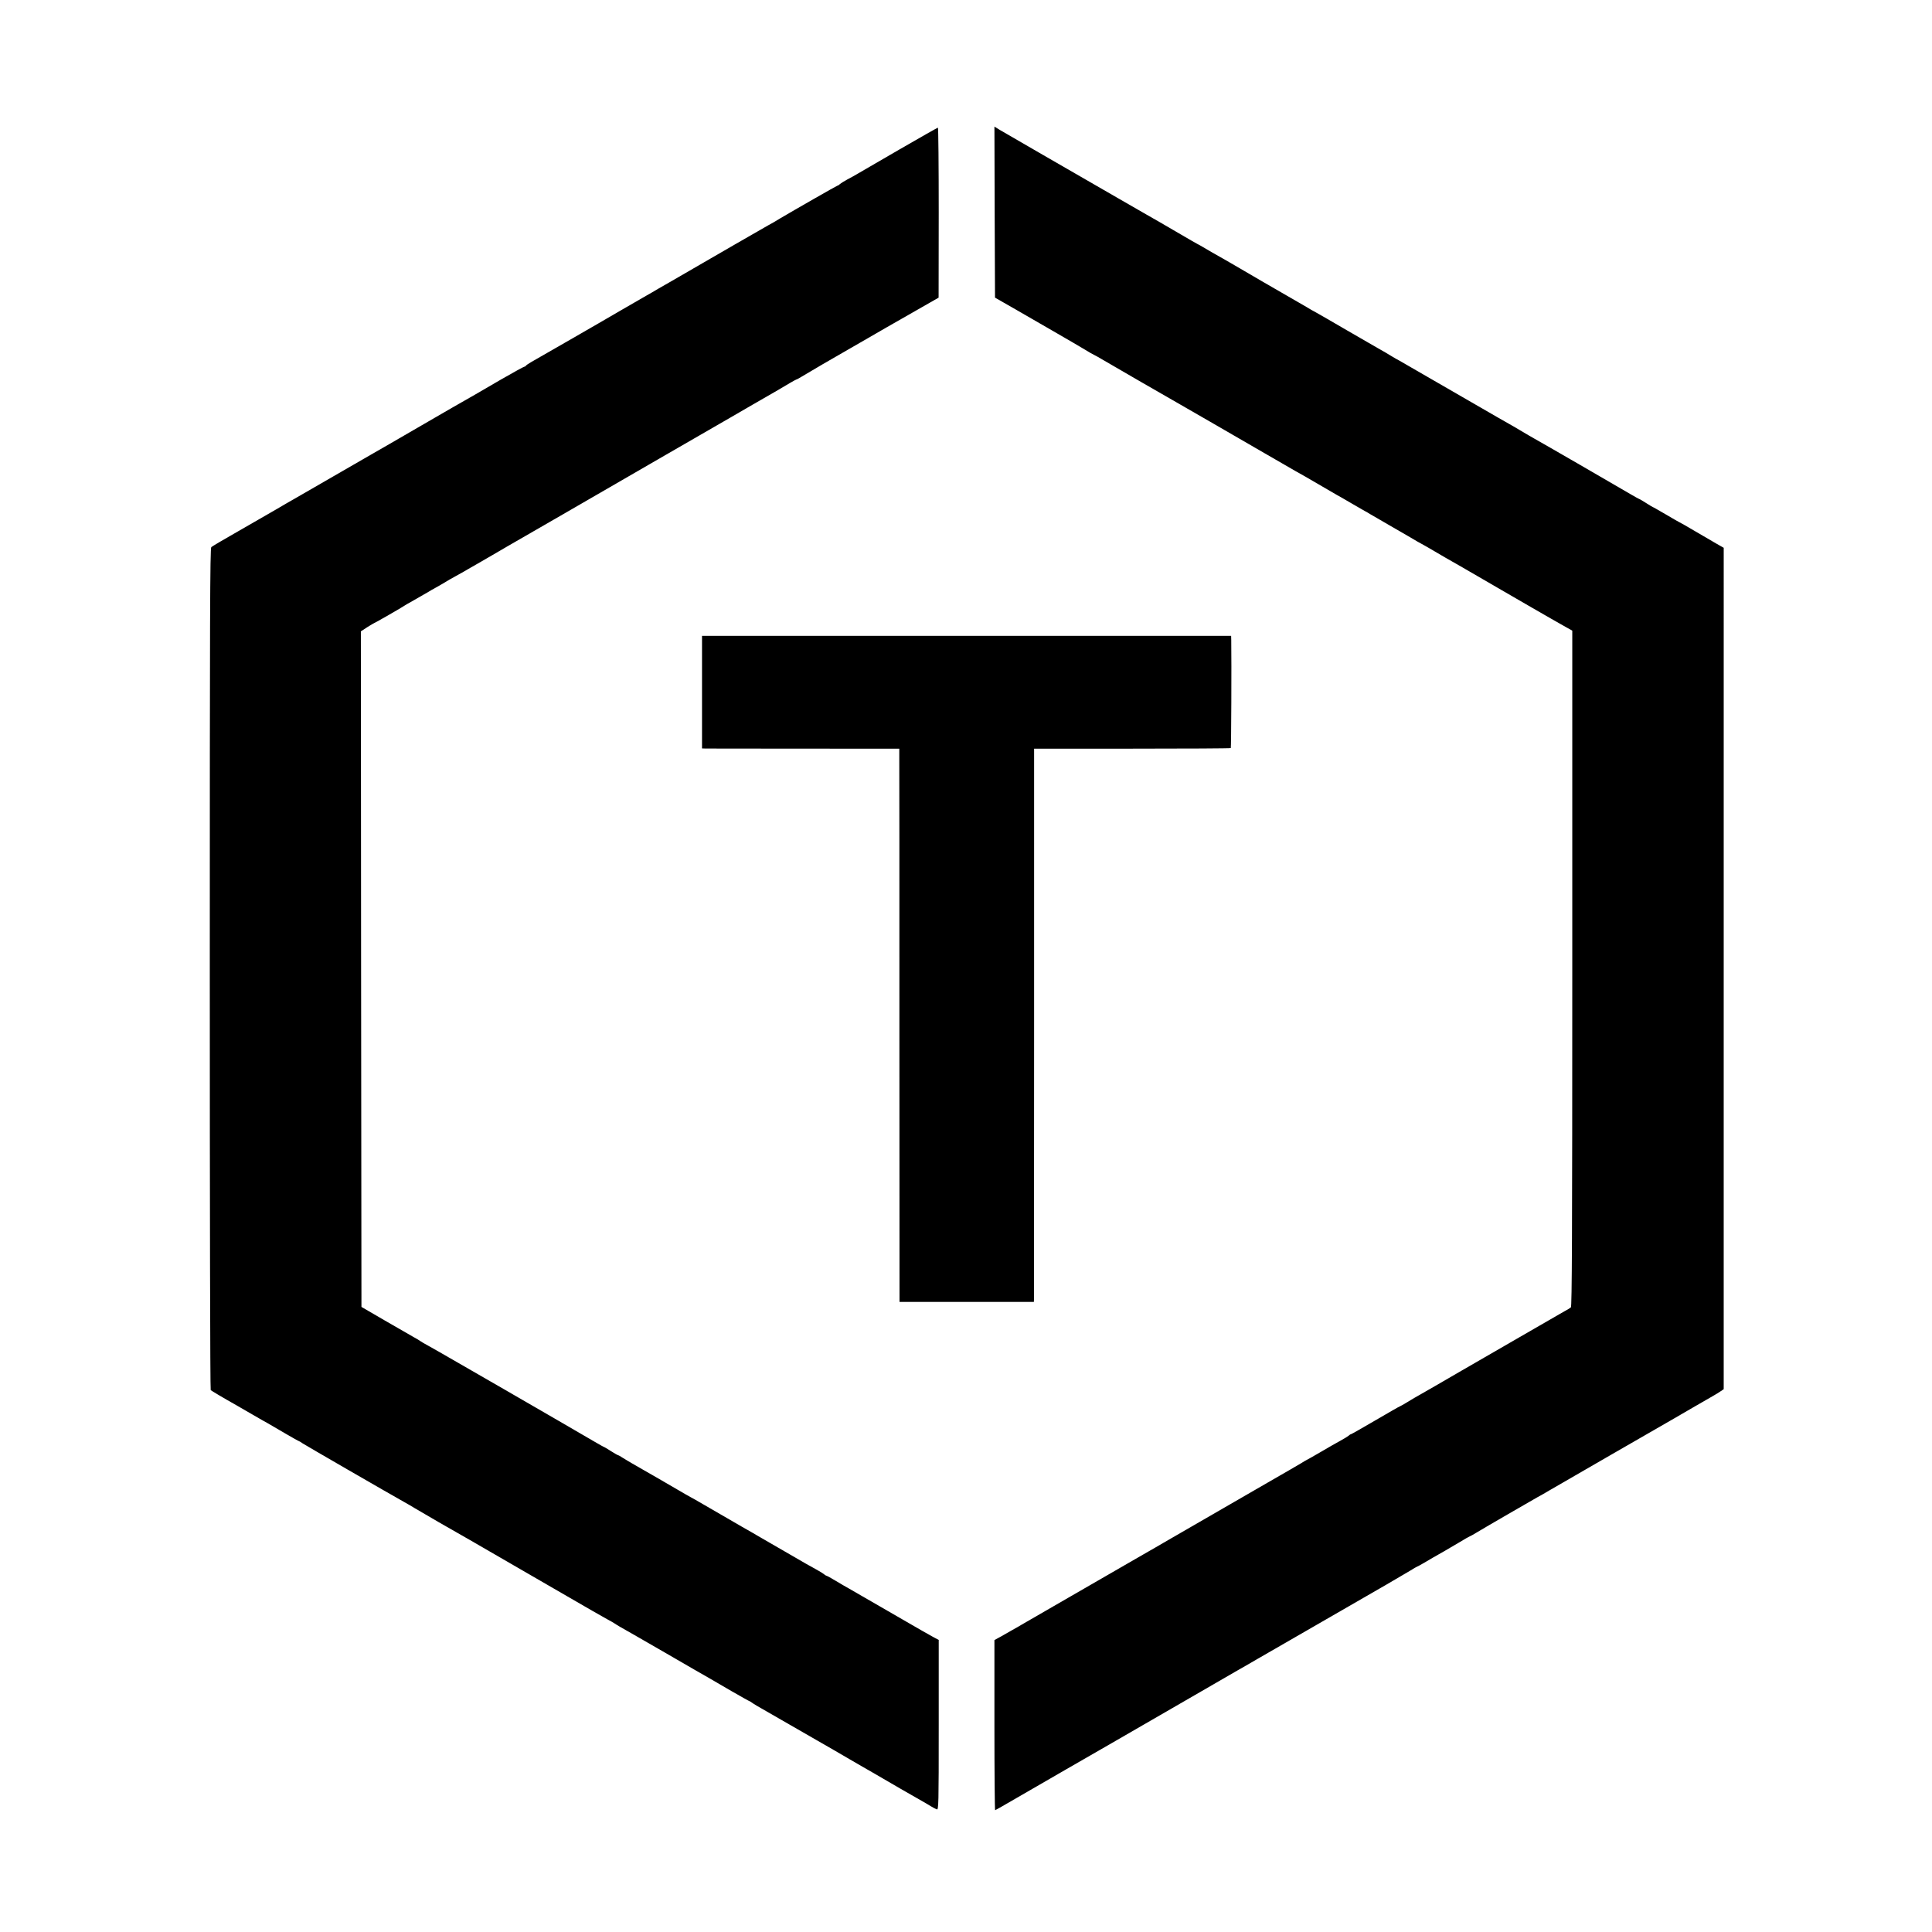
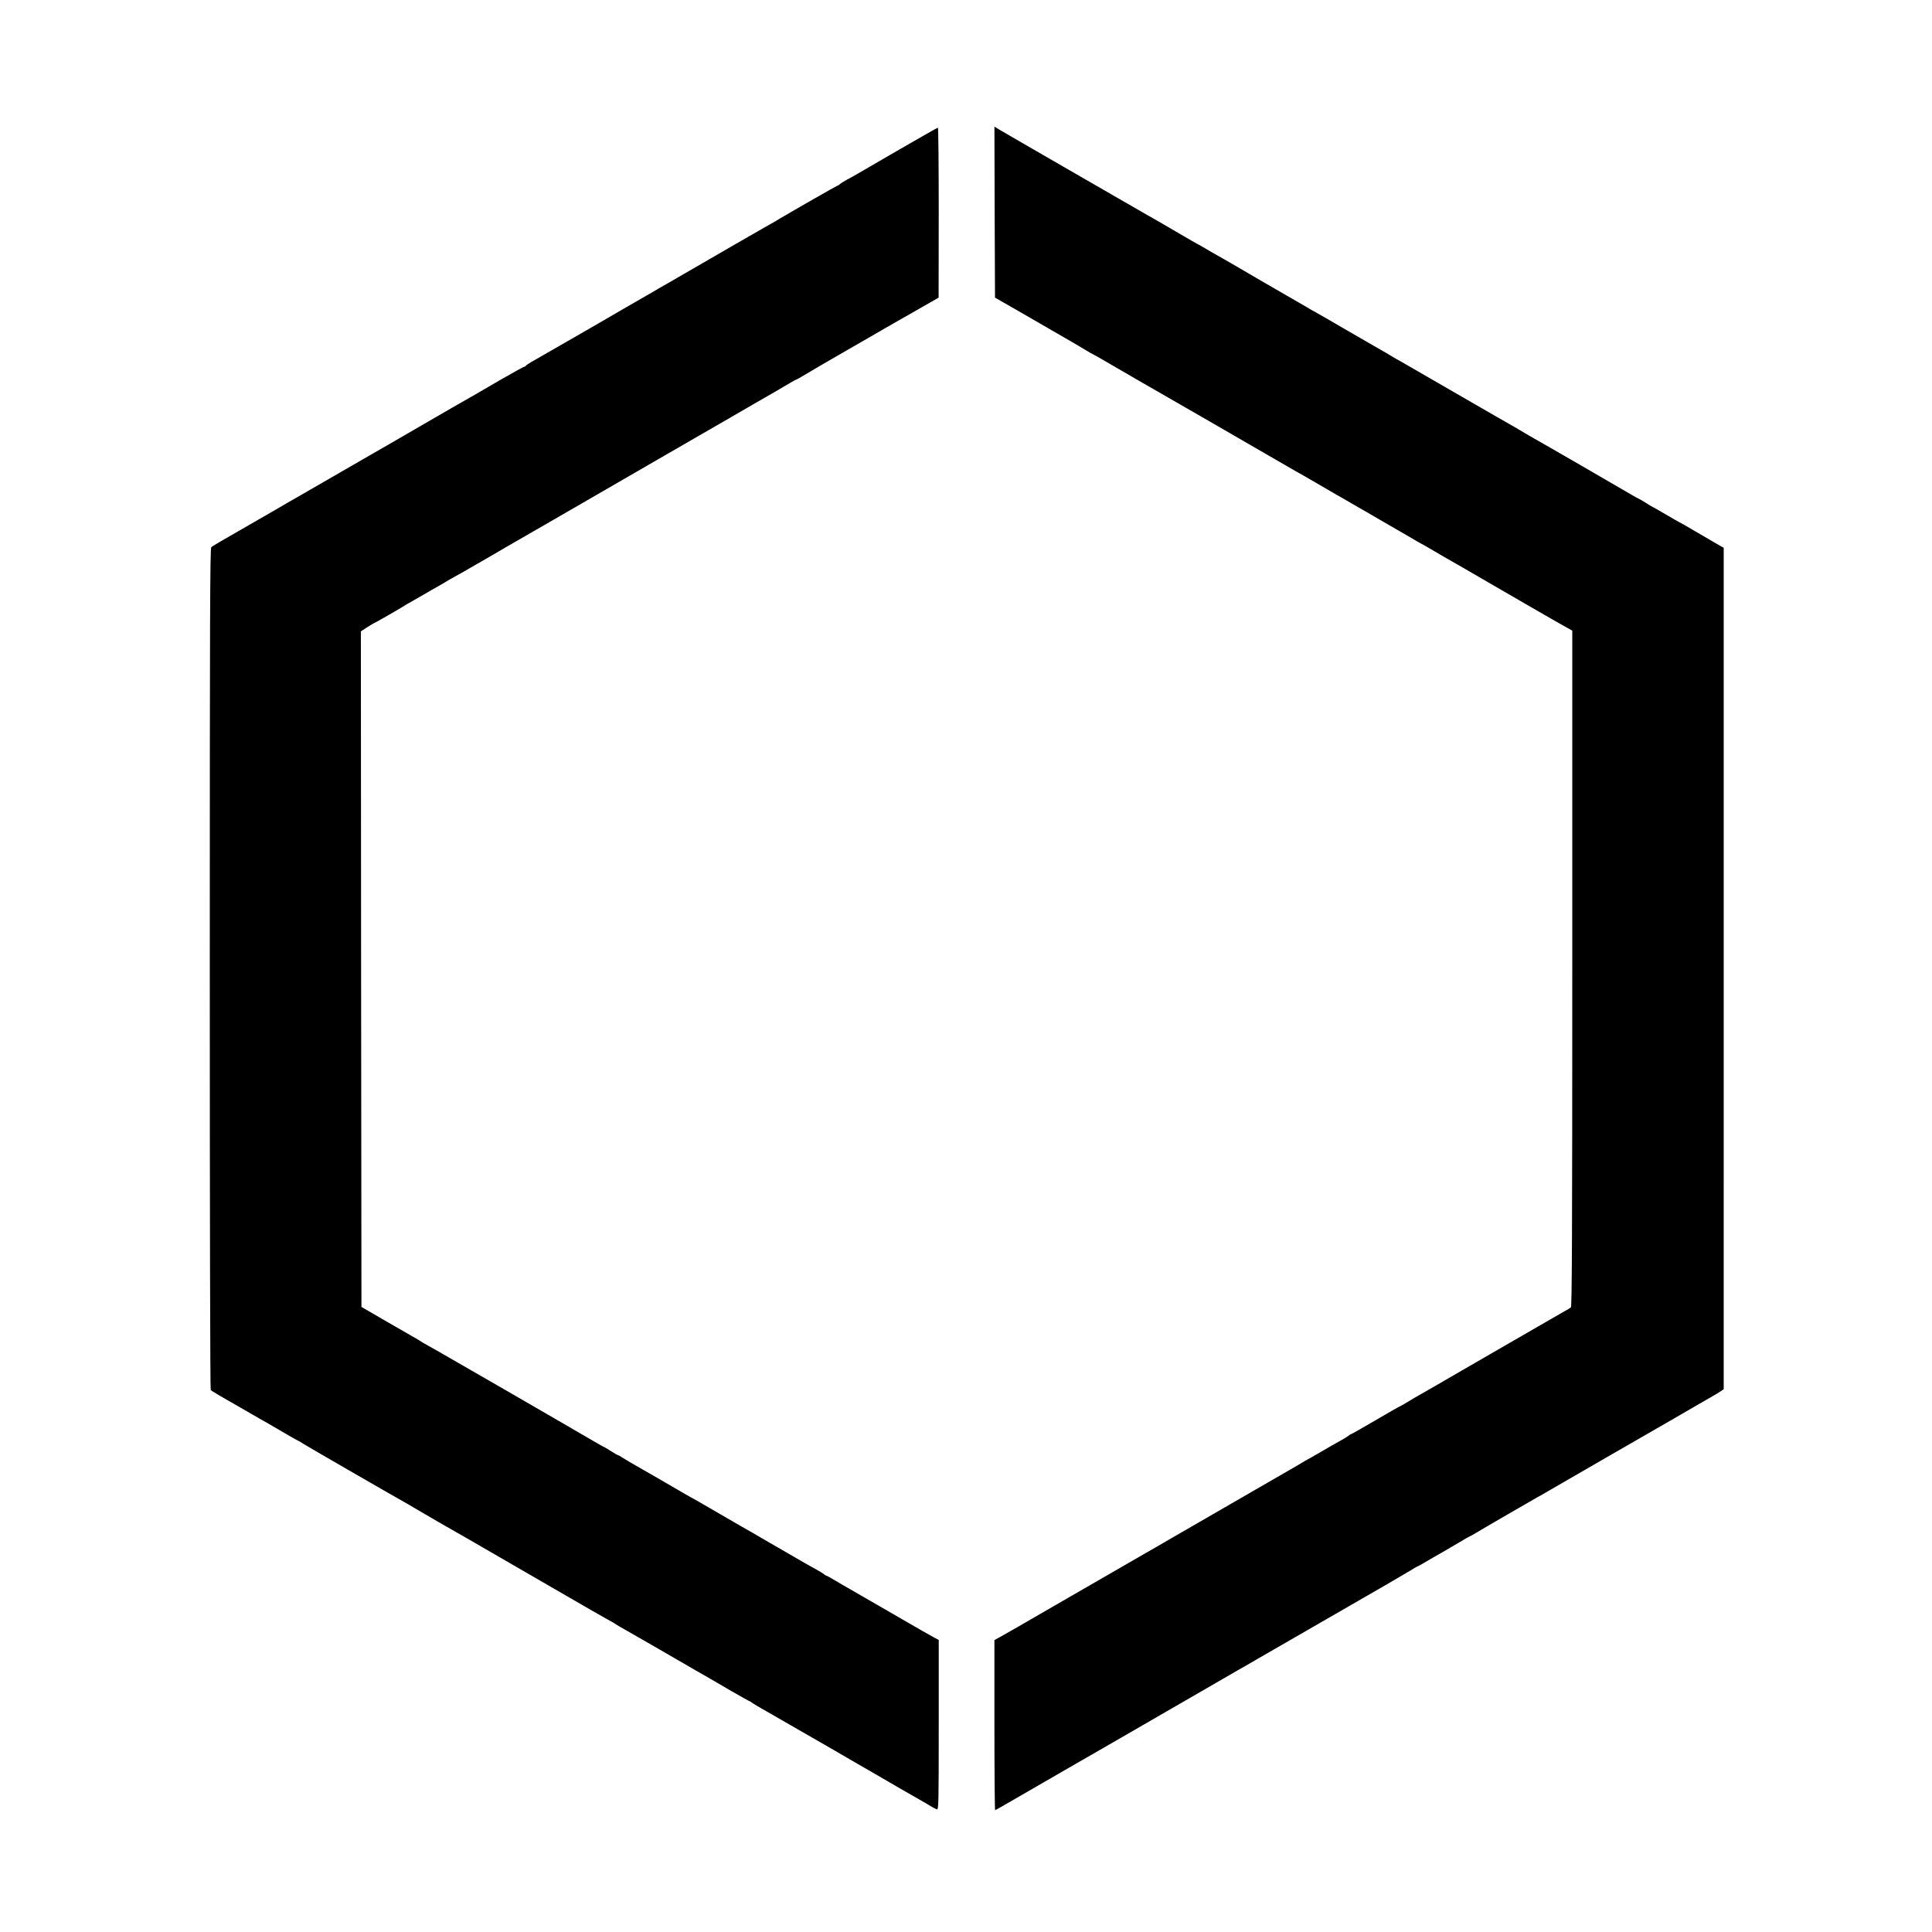
<svg xmlns="http://www.w3.org/2000/svg" version="1" width="2220" height="2220" viewBox="0 0 1665 1665">
  <path d="M857.2 182.8l.3 73.7 18 10.3c9.9 5.7 25.9 14.9 35.5 20.5 9.6 5.5 20.3 11.8 23.8 13.9 3.5 2.2 7.1 4.2 8 4.6.9.4 4.9 2.6 8.7 4.9 8.6 5.1 56.3 32.6 62.5 36.1 2.5 1.4 15.5 8.9 29 16.7 13.5 7.8 34.6 20.1 47 27.2 12.4 7.2 24.3 14.1 26.5 15.3 2.2 1.3 5.8 3.3 8 4.5 2.2 1.3 10.2 6 17.9 10.4 7.6 4.5 14 8.1 14.1 8.1.1 0 4.2 2.4 9.1 5.3 4.9 2.9 9.6 5.6 10.4 6 .8.4 2.9 1.5 4.5 2.6 1.7 1 10.4 6.1 19.5 11.3 9.1 5.2 18.8 10.9 21.5 12.5 2.8 1.6 5.7 3.2 6.5 3.6.8.5 2.4 1.3 3.5 2 4.6 2.8 23.3 13.6 27.5 15.9 2.5 1.4 11.3 6.5 19.5 11.3 8.3 4.8 16.4 9.5 18.1 10.5 1.7 1 12.3 7.1 23.5 13.6s23.7 13.6 27.6 15.8l7.3 4.1v291.1c0 231.8-.3 291.4-1.2 292.1-.7.6-3.3 2.2-5.8 3.5-2.5 1.4-8.3 4.8-13 7.5-4.7 2.7-16.4 9.5-26 15-9.6 5.6-31.7 18.3-49 28.3-17.3 10.1-33.5 19.4-36 20.8-2.5 1.4-7.4 4.2-10.9 6.4-3.4 2.1-6.5 3.8-6.7 3.8-.3 0-9.7 5.4-21 12s-20.8 12-21.1 12c-.4 0-1.4.6-2.2 1.4-.9.7-4.1 2.7-7.1 4.3-3 1.6-10.5 5.9-16.6 9.5-6.1 3.5-11.7 6.8-12.5 7.1-.8.4-2.7 1.5-4.4 2.6-1.6 1-14.7 8.6-29 16.8-38.6 22.3-70.4 40.6-85 49.1-7.1 4.2-17.3 10-22.5 13-5.2 3-10.8 6.2-12.5 7.2-4.7 2.7-38.7 22.3-64.8 37.4-13.1 7.6-25.3 14.6-27 15.6-1.8 1.1-5.4 3.2-8.2 4.7-2.7 1.5-5.9 3.3-7 4-1.1.7-3.5 2-5.2 2.9l-3.3 1.8v73.3c0 40.3.3 73.3.6 73.3s9-4.9 19.2-10.9c15.6-9 70.4-40.7 81.5-47 5.2-3 40.1-23.2 54.7-31.6 11.6-6.7 45.1-26.1 54.5-31.5 1.7-.9 9.1-5.2 16.5-9.5 25.5-14.7 96.5-55.7 110.5-63.7 7.7-4.5 16.8-9.8 20.3-11.9 3.5-2.2 6.5-3.9 6.7-3.9.2 0 2.8-1.4 5.7-3.1 5.7-3.4 9.7-5.7 16.8-9.7 2.4-1.4 8.4-4.9 13.3-7.8 4.9-3 9.2-5.4 9.4-5.4.3 0 3-1.5 6.1-3.4 6.9-4.2 47.4-27.6 52.2-30.3 1.9-1 6.7-3.7 10.5-6 10-5.8 99.7-57.6 107.5-62 1.9-1.1 9.1-5.3 16-9.3 6.9-4 14.5-8.4 17-9.8 2.5-1.4 5.6-3.3 7-4.3l2.5-1.7V472.1l-6.5-3.7c-3.6-2.1-11.9-6.9-18.5-10.8-6.6-3.9-12.7-7.4-13.5-7.7-.8-.4-6.1-3.4-11.8-6.8-5.7-3.3-10.5-6.1-10.8-6.1-.2 0-2.8-1.6-5.8-3.5s-5.7-3.5-6-3.5c-.2 0-3.8-2-7.9-4.4-9.8-5.8-77.4-44.9-82.4-47.6-2.1-1.2-6.5-3.7-9.8-5.7-3.3-2-8.9-5.3-12.5-7.3-3.6-2-8.1-4.6-10-5.7-21.9-12.7-81.3-47-84-48.5-1.9-1-4.4-2.4-5.5-3.1-3.7-2.3-9-5.4-13.5-7.9-2.5-1.4-14.4-8.3-26.5-15.3-12.1-7.1-24-13.9-26.5-15.3-2.5-1.3-6.1-3.4-8-4.6-1.9-1.1-5.1-3-7.1-4.1-3.6-2-55.2-31.9-57.9-33.6-2.1-1.2-11.6-6.7-17-9.7-2.5-1.4-5.8-3.4-7.5-4.4-1.6-1-3.7-2.1-4.5-2.5-.8-.4-7.3-4.1-14.6-8.4-7.2-4.2-15.1-8.8-17.5-10.2-2.4-1.3-18.8-10.8-36.4-20.9-17.6-10.2-46.6-26.9-64.5-37.2-17.9-10.3-34.6-20-37.3-21.6l-4.7-2.9.2 73.7zM775.5 128.6c-17.6 10.2-33.8 19.6-36 20.9-2.2 1.3-6.2 3.6-9 5-2.7 1.5-5.7 3.3-6.6 4.1-.8.8-1.8 1.4-2.2 1.4-.5 0-37 20.9-49.7 28.4-3 1.9-7.5 4.5-10 5.8-5.9 3.3-53 30.5-55 31.7-1.5.9-18.2 10.6-28.5 16.5-2.7 1.5-7.7 4.4-11 6.3-3.3 2-8 4.7-10.5 6.1-2.5 1.4-12.4 7.1-22 12.7s-28.2 16.4-41.3 23.9c-29.1 16.7-30.1 17.3-35.7 20.5-2.5 1.4-4.6 2.9-4.8 3.3-.2.4-.8.8-1.3.8s-9.6 5-20.2 11.1c-10.6 6.2-20.8 12.1-22.7 13.2-6.3 3.5-30.2 17.3-45.5 26.2-8.2 4.8-21 12.2-28.3 16.4-7.3 4.2-14.5 8.3-16 9.2-4.1 2.4-62.2 35.9-66.2 38.2-1.9 1-8.7 5-15 8.7-6.3 3.7-21.2 12.2-33 19-11.8 6.7-22.1 12.8-22.9 13.5-1.1 1.1-1.3 58.7-1.3 363.5 0 203.3.3 362.5.8 363 .8.7 10.5 6.5 22.4 13.2 1.9 1.1 8 4.6 13.5 7.8s11.6 6.7 13.5 7.7c1.9 1.1 8.6 5 14.9 8.7 6.2 3.6 11.5 6.6 11.8 6.6.2 0 1.6.8 3.1 1.9 2.4 1.6 74.9 43.5 87.8 50.7 2.7 1.5 6.5 3.7 8.4 4.9 3 1.9 37.6 21.9 48 27.7 3.5 2 28.5 16.5 83.5 48.3 16 9.3 31.5 18.2 34.5 19.8 3 1.6 6 3.3 6.5 3.7.6.4 2.6 1.7 4.5 2.8 1.9 1 19.6 11.2 39.2 22.5 19.6 11.4 37.2 21.5 39 22.5 1.8 1.1 10 5.8 18.2 10.6 8.2 4.7 15.1 8.6 15.4 8.6.2 0 1.6.8 3 1.9 1.5 1 4.7 2.9 7.2 4.3s13.3 7.6 24 13.8c10.7 6.2 21.5 12.4 24 13.8 4.3 2.4 24.8 14.3 28 16.2.8.5 5.3 3.1 10 5.8 4.7 2.7 10.1 5.8 12 6.9 9.3 5.5 36 20.9 40 23.1 2.5 1.4 6.1 3.5 8 4.7 1.9 1.2 4.3 2.4 5.3 2.8 1.6.6 1.7-3.3 1.7-72.7v-73.3l-4.7-2.5c-2.7-1.4-13.1-7.4-23.3-13.3-10.2-5.9-20.3-11.8-22.5-13-2.2-1.3-8-4.6-13-7.5-4.9-2.9-11-6.4-13.5-7.8-2.5-1.4-7.8-4.4-11.7-6.8-4-2.4-7.6-4.4-8-4.4-.3 0-1.4-.6-2.2-1.4-.9-.7-4.1-2.7-7.1-4.3-6.3-3.4-6.9-3.8-28.5-16.3-8.8-5.1-17.5-10.1-19.2-11.1-1.8-1.1-4.8-2.7-6.5-3.8-1.8-1-6-3.4-9.3-5.3-13.3-7.7-26.4-15.3-34-19.7-4.4-2.6-8.7-5-9.5-5.4-.8-.4-3.1-1.7-5-2.8-4.1-2.5-40.9-23.7-46.2-26.7-2-1.2-5.5-3.2-7.7-4.6-2.2-1.5-4.3-2.6-4.6-2.6-.3 0-3.1-1.6-6.1-3.5-3-1.9-5.6-3.5-5.8-3.5-.3 0-3.7-1.9-7.8-4.3-4-2.4-18.1-10.6-31.3-18.2s-34.1-19.7-46.5-26.9c-12.4-7.1-31-17.9-41.5-23.9-10.4-6.1-21.5-12.3-24.5-14-3-1.6-6.2-3.5-7-4.1-.8-.6-3.4-2.2-5.7-3.4-2.3-1.3-13.3-7.6-24.5-14.1l-20.3-11.8-.3-291.1-.2-291.1 5.5-3.6c3.1-1.9 5.7-3.5 5.9-3.5.5 0 24.7-13.9 26.1-15 .6-.4 3-1.9 5.5-3.2 6.7-3.8 12.1-6.9 15.5-8.9 1.7-1.1 3.7-2.2 4.5-2.6.8-.4 4.3-2.4 7.7-4.4 3.4-2.1 8.5-5.1 11.4-6.6 2.8-1.5 5.9-3.3 6.8-3.8.9-.6 5.9-3.4 11.1-6.4 7.9-4.5 17.6-10.2 26-15.1 1.7-.9 89.6-51.7 130-75.1 14-8.1 33.8-19.5 44-25.4 10.2-5.9 27.1-15.6 37.5-21.7 10.5-6 19.7-11.3 20.5-11.8 10-6 17-10 17.4-10 .4 0 2.5-1.2 4.8-2.6 4-2.5 29.9-17.6 39.8-23.2 2.5-1.4 9.9-5.7 16.5-9.5s14.1-8.2 16.6-9.6c2.5-1.4 13.6-7.8 24.7-14.1l20.1-11.5.1-73.3c0-40.2-.3-73.2-.7-73.2-.5.1-15.2 8.4-32.8 18.6z" />
-   <path d="M605 596.5V645l3.3.1c1.7 0 40 .1 85 .1H775v8.2c.1 4.4.1 111.7.1 238.3l.1 230.3H891l.1-2.8c0-1.5 0-108.7.1-238.3V645.2h84.4c46.5 0 84.7-.2 85.1-.5.4-.5.7-73.5.4-93l-.1-3.7H605v48.5z" />
</svg>